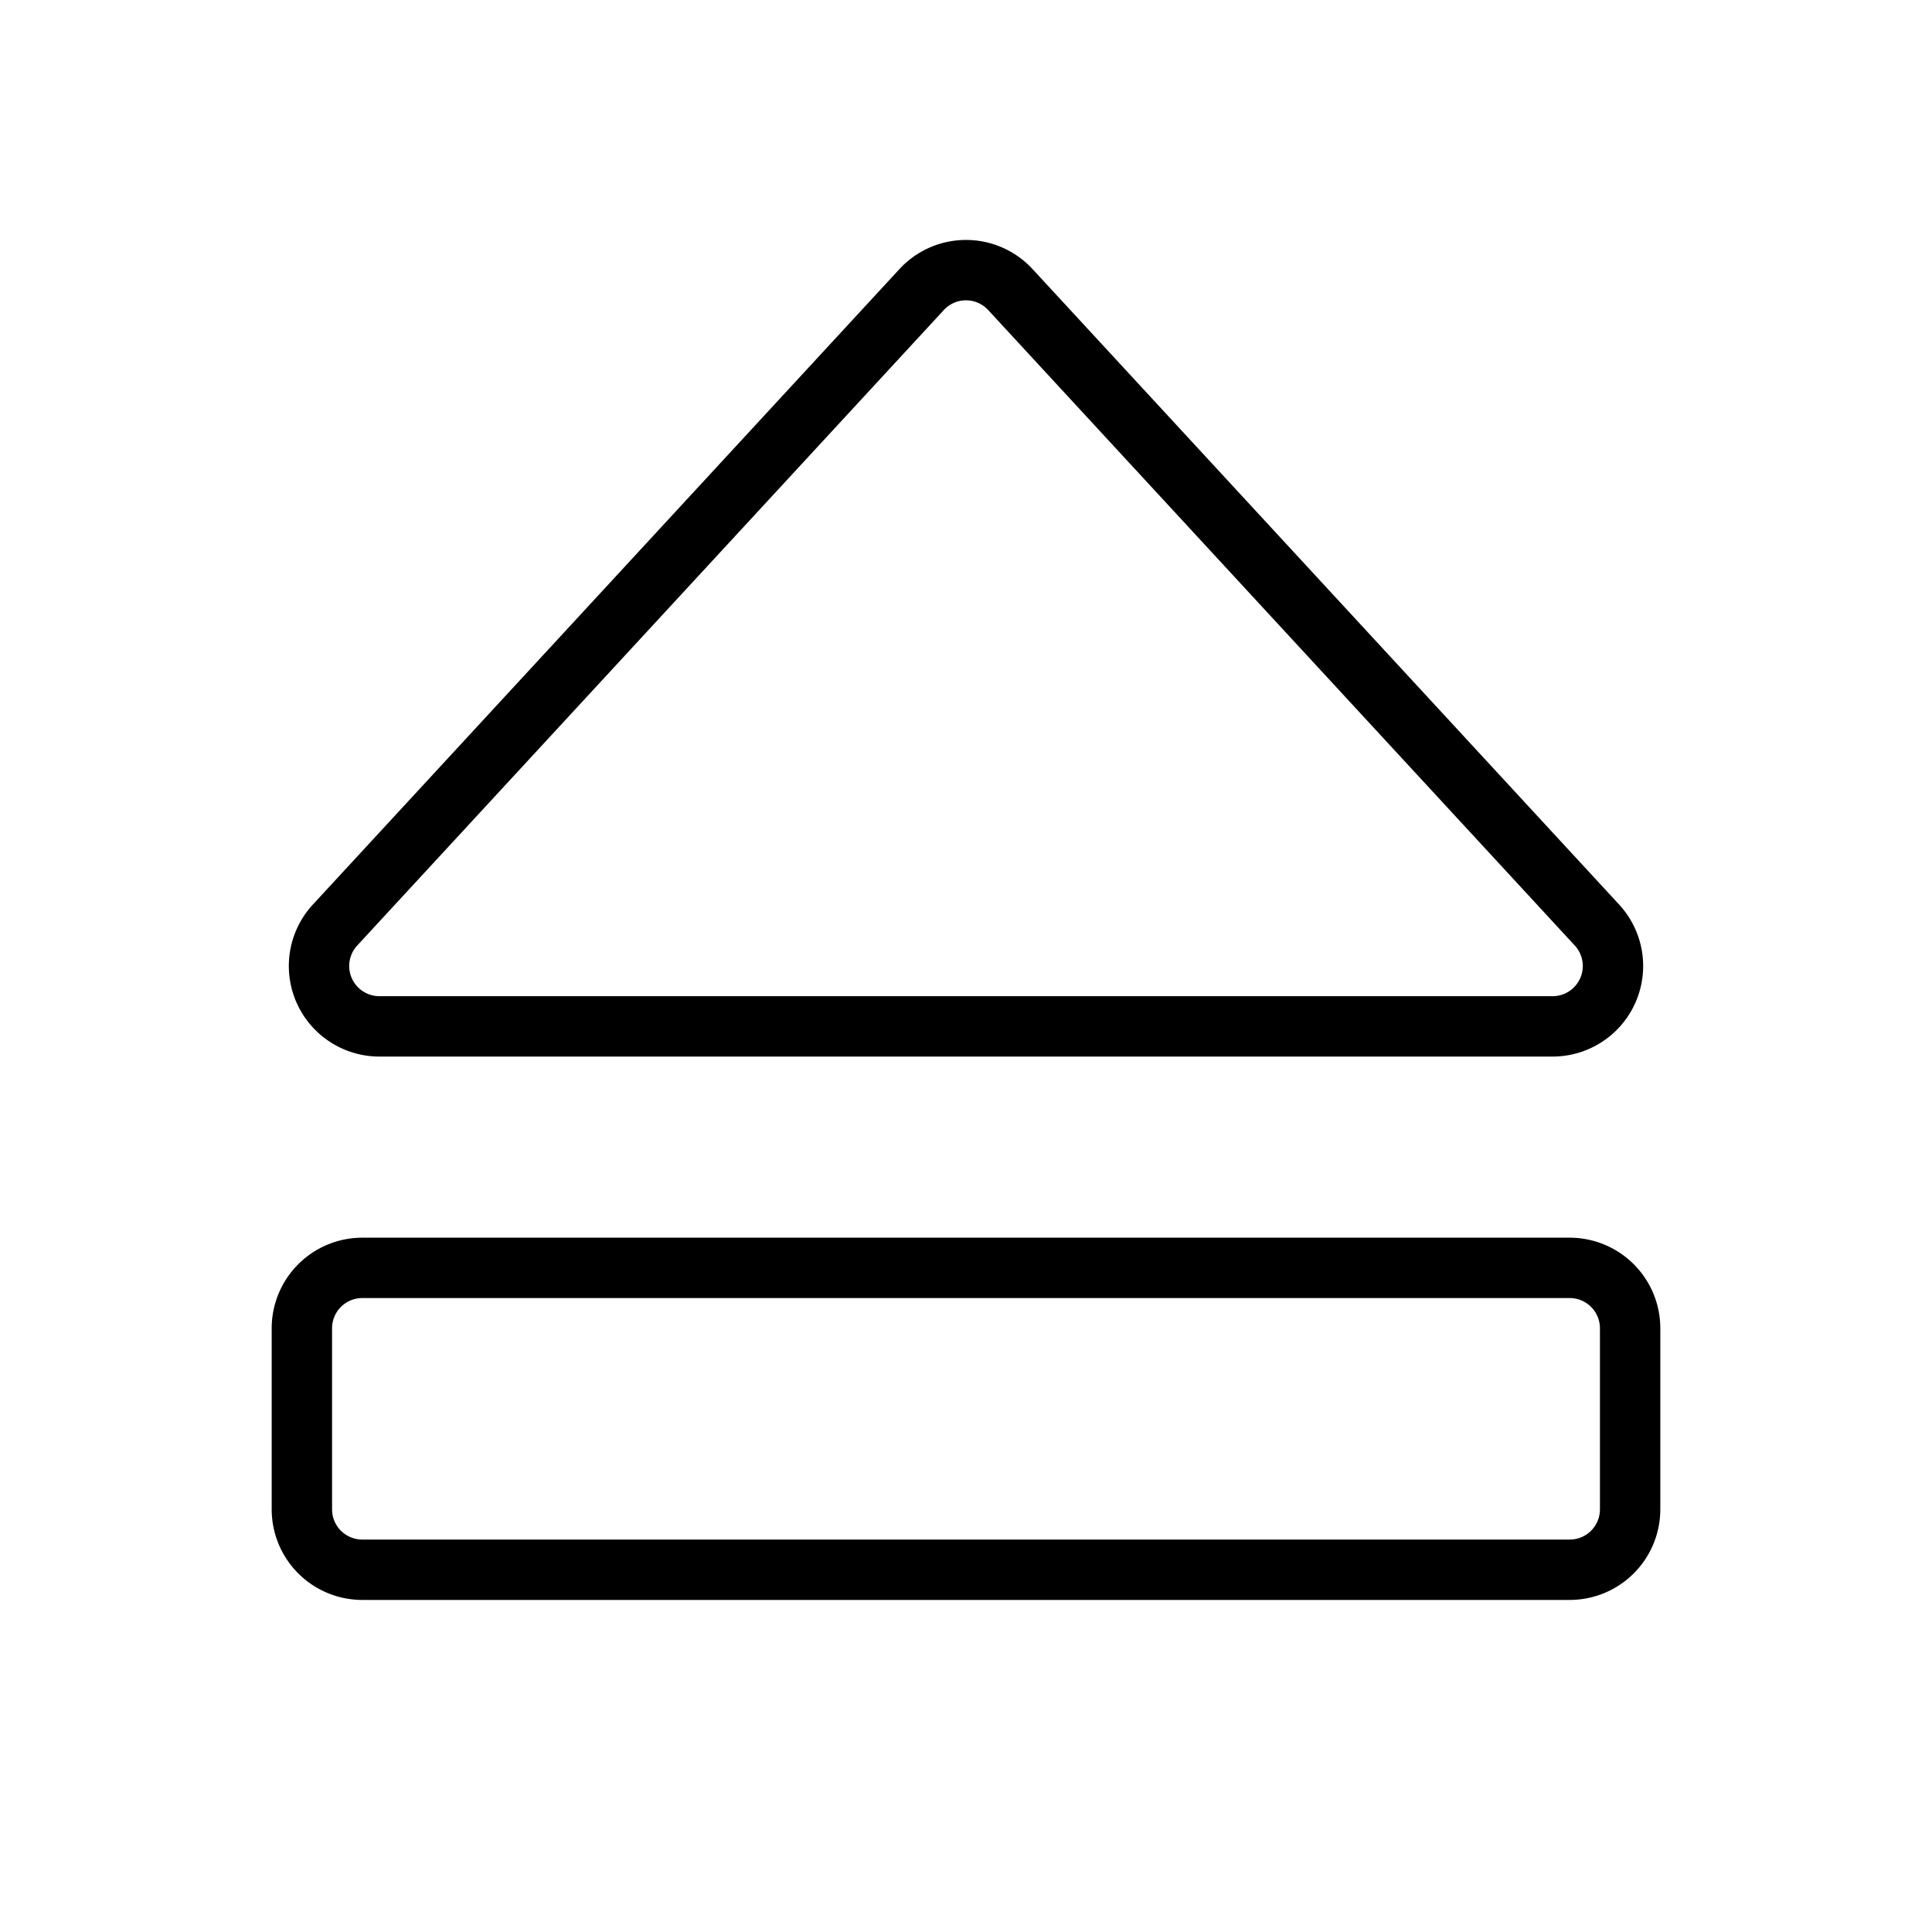
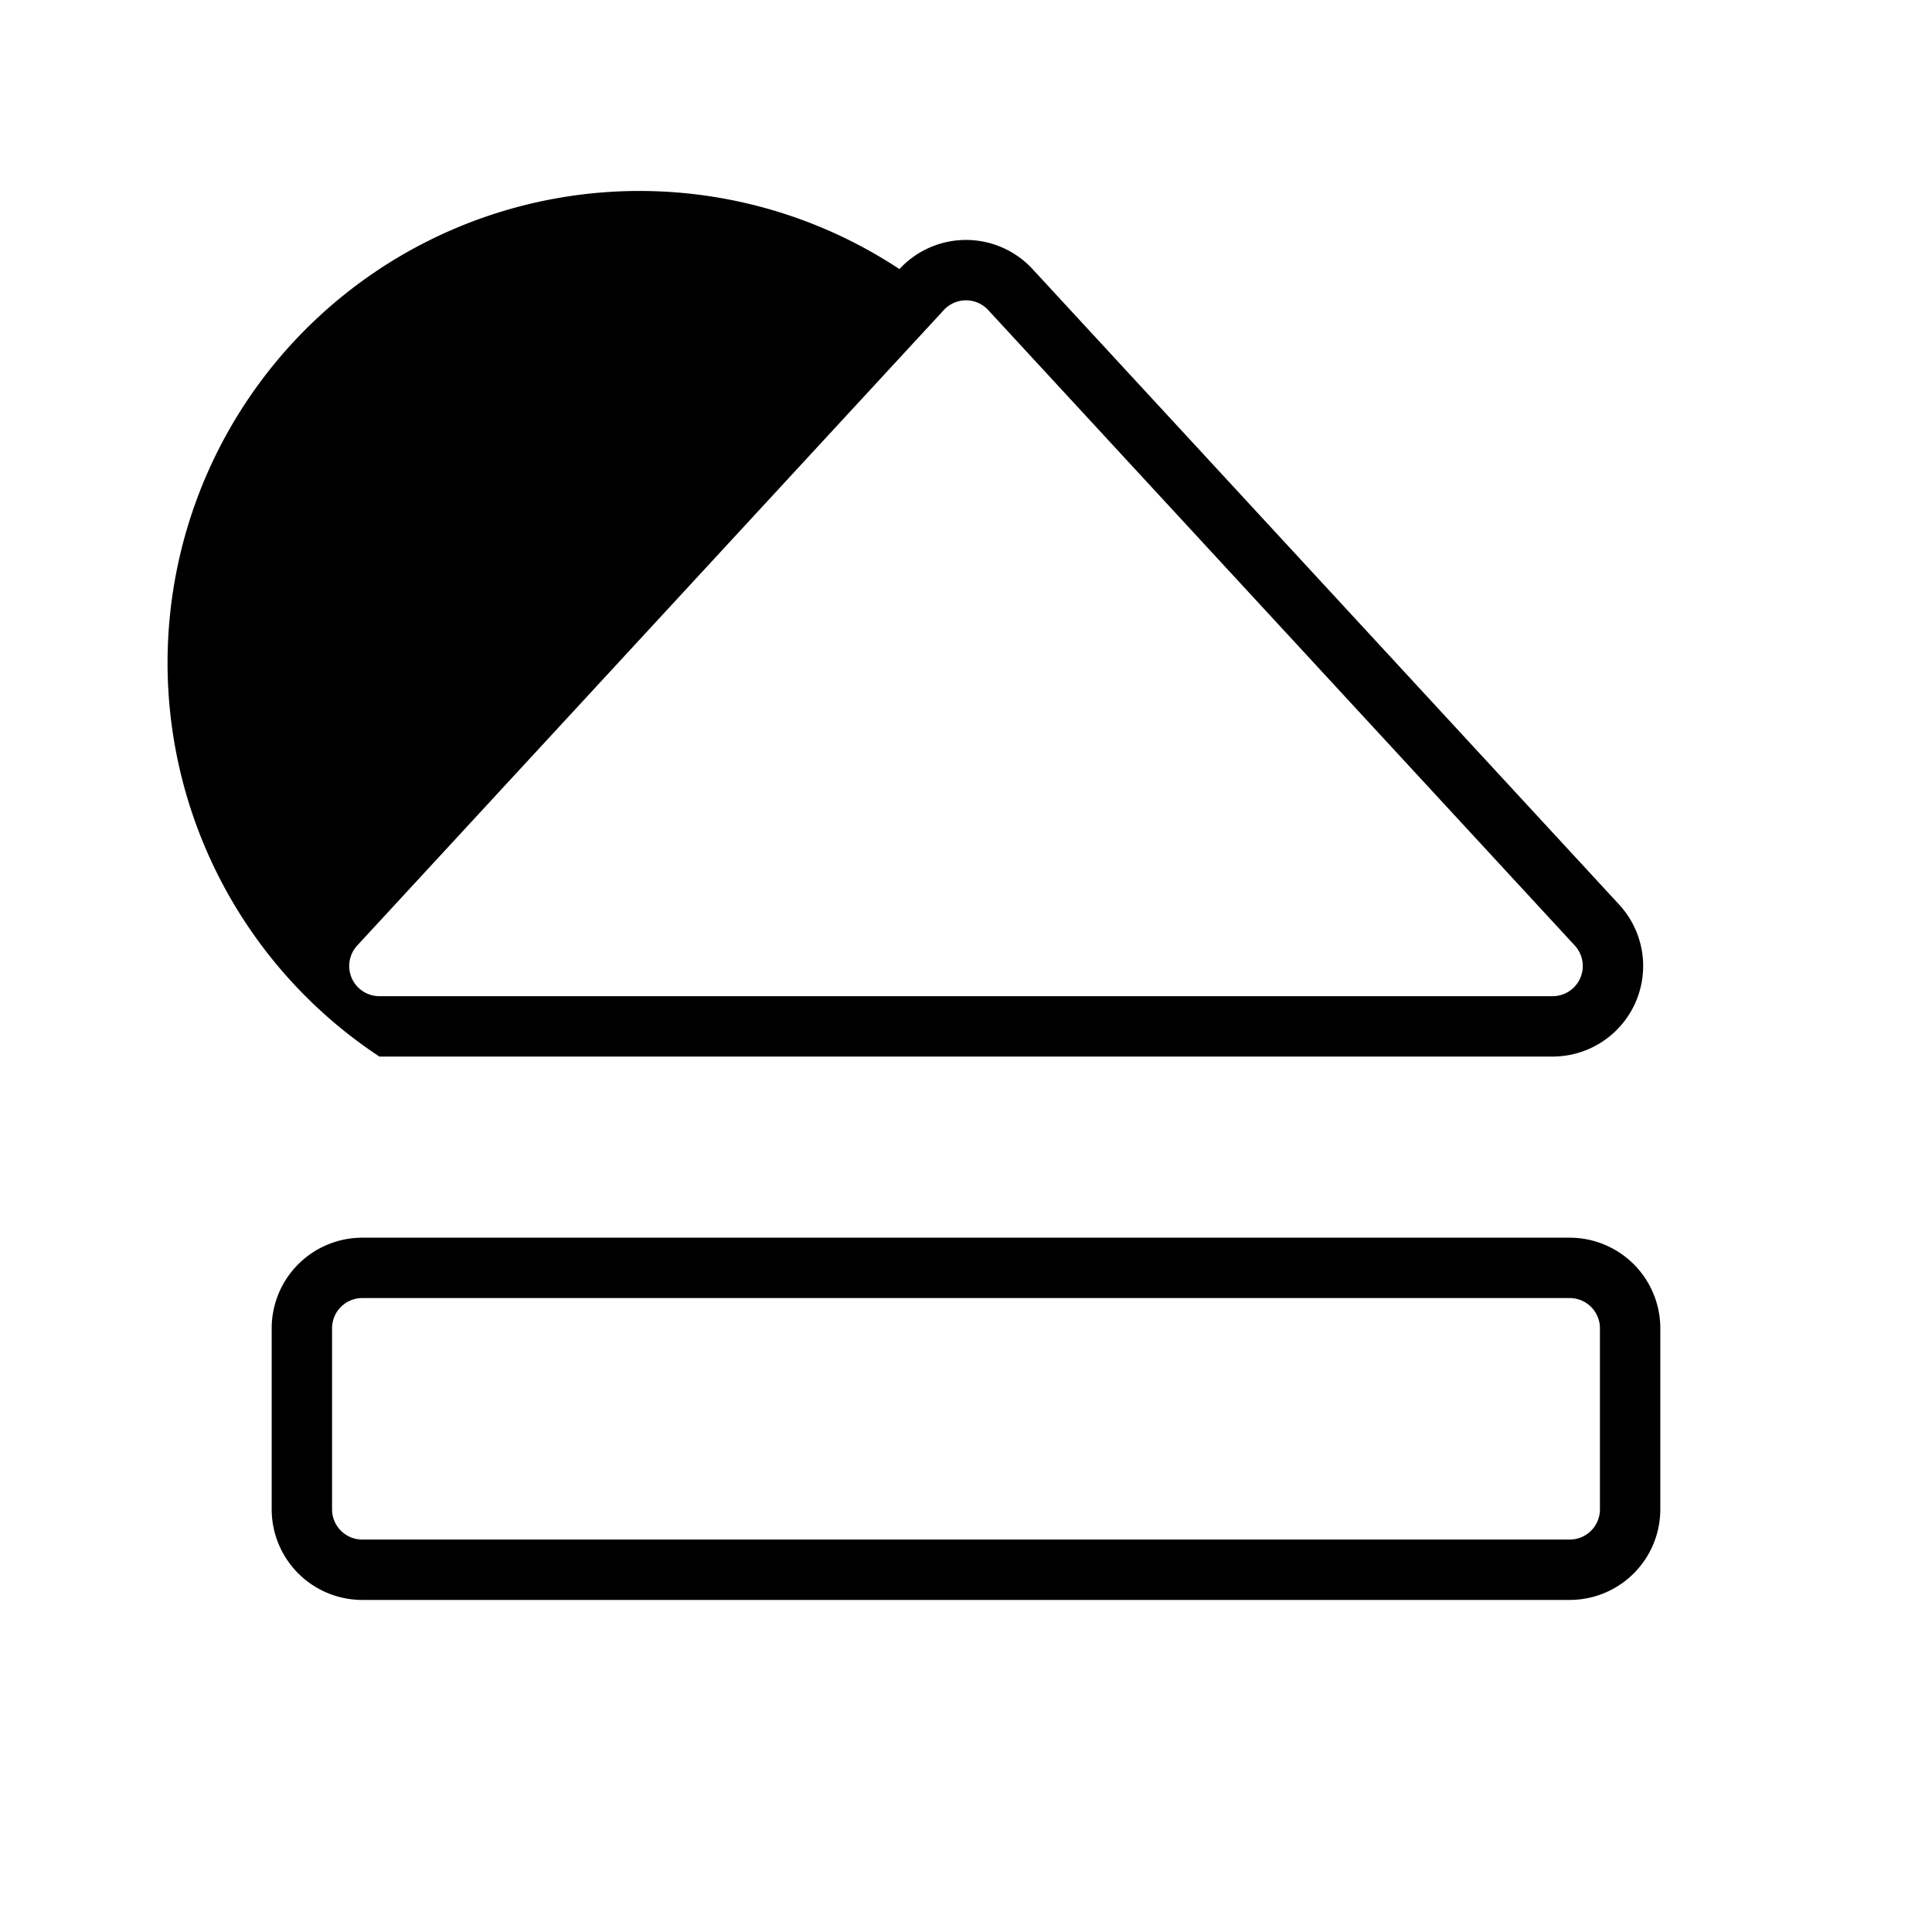
<svg xmlns="http://www.w3.org/2000/svg" fill="#000000" width="800px" height="800px" viewBox="0 0 256 256" id="Flat">
-   <path d="M50.271,140h155.457a12,12,0,0,0,8.817-20.139L136.818,35.655a12.001,12.001,0,0,0-17.637,0L41.454,119.861A12,12,0,0,0,50.271,140ZM47.333,125.287l77.728-84.205a4,4,0,0,1,5.879,0L208.667,125.287A4,4,0,0,1,205.729,132H50.271a4,4,0,0,1-2.938-6.713ZM208,164H48a12.013,12.013,0,0,0-12,12v24a12.013,12.013,0,0,0,12,12H208a12.013,12.013,0,0,0,12-12V176A12.013,12.013,0,0,0,208,164Zm4,36a4.004,4.004,0,0,1-4,4H48a4.004,4.004,0,0,1-4-4V176a4.004,4.004,0,0,1,4-4H208a4.004,4.004,0,0,1,4,4Z" />
+   <path d="M50.271,140h155.457a12,12,0,0,0,8.817-20.139L136.818,35.655a12.001,12.001,0,0,0-17.637,0A12,12,0,0,0,50.271,140ZM47.333,125.287l77.728-84.205a4,4,0,0,1,5.879,0L208.667,125.287A4,4,0,0,1,205.729,132H50.271a4,4,0,0,1-2.938-6.713ZM208,164H48a12.013,12.013,0,0,0-12,12v24a12.013,12.013,0,0,0,12,12H208a12.013,12.013,0,0,0,12-12V176A12.013,12.013,0,0,0,208,164Zm4,36a4.004,4.004,0,0,1-4,4H48a4.004,4.004,0,0,1-4-4V176a4.004,4.004,0,0,1,4-4H208a4.004,4.004,0,0,1,4,4Z" />
</svg>